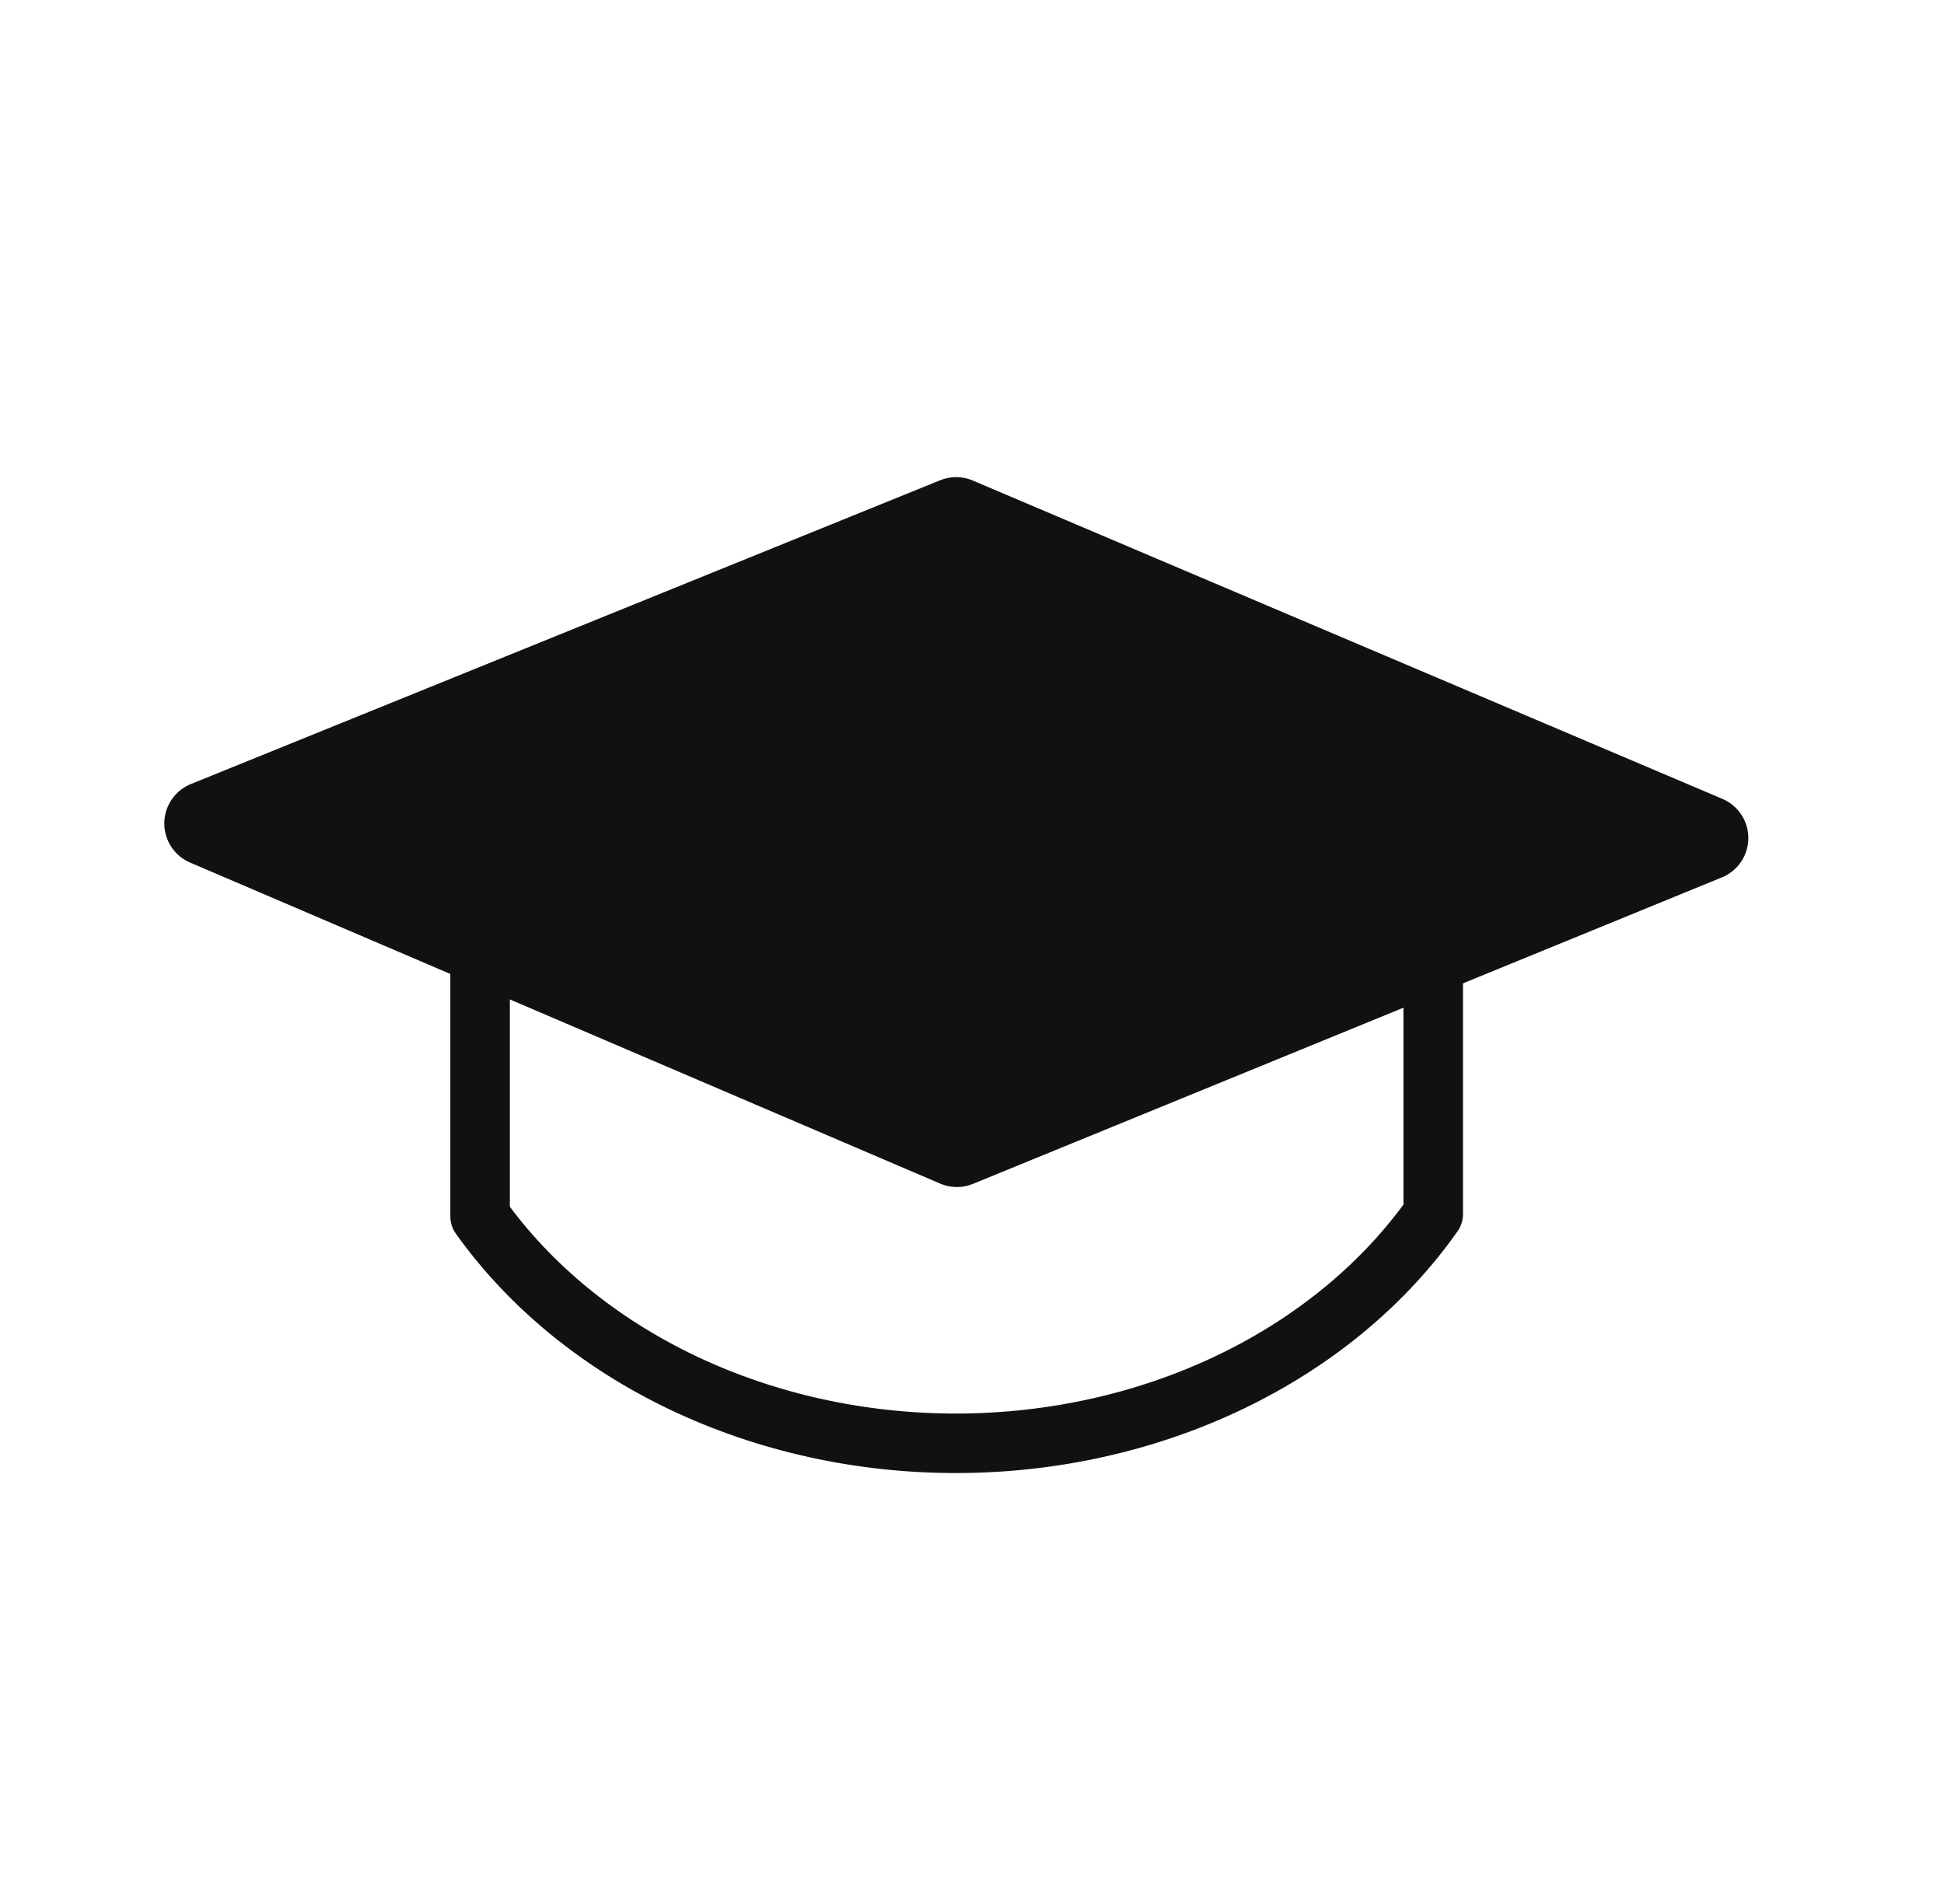
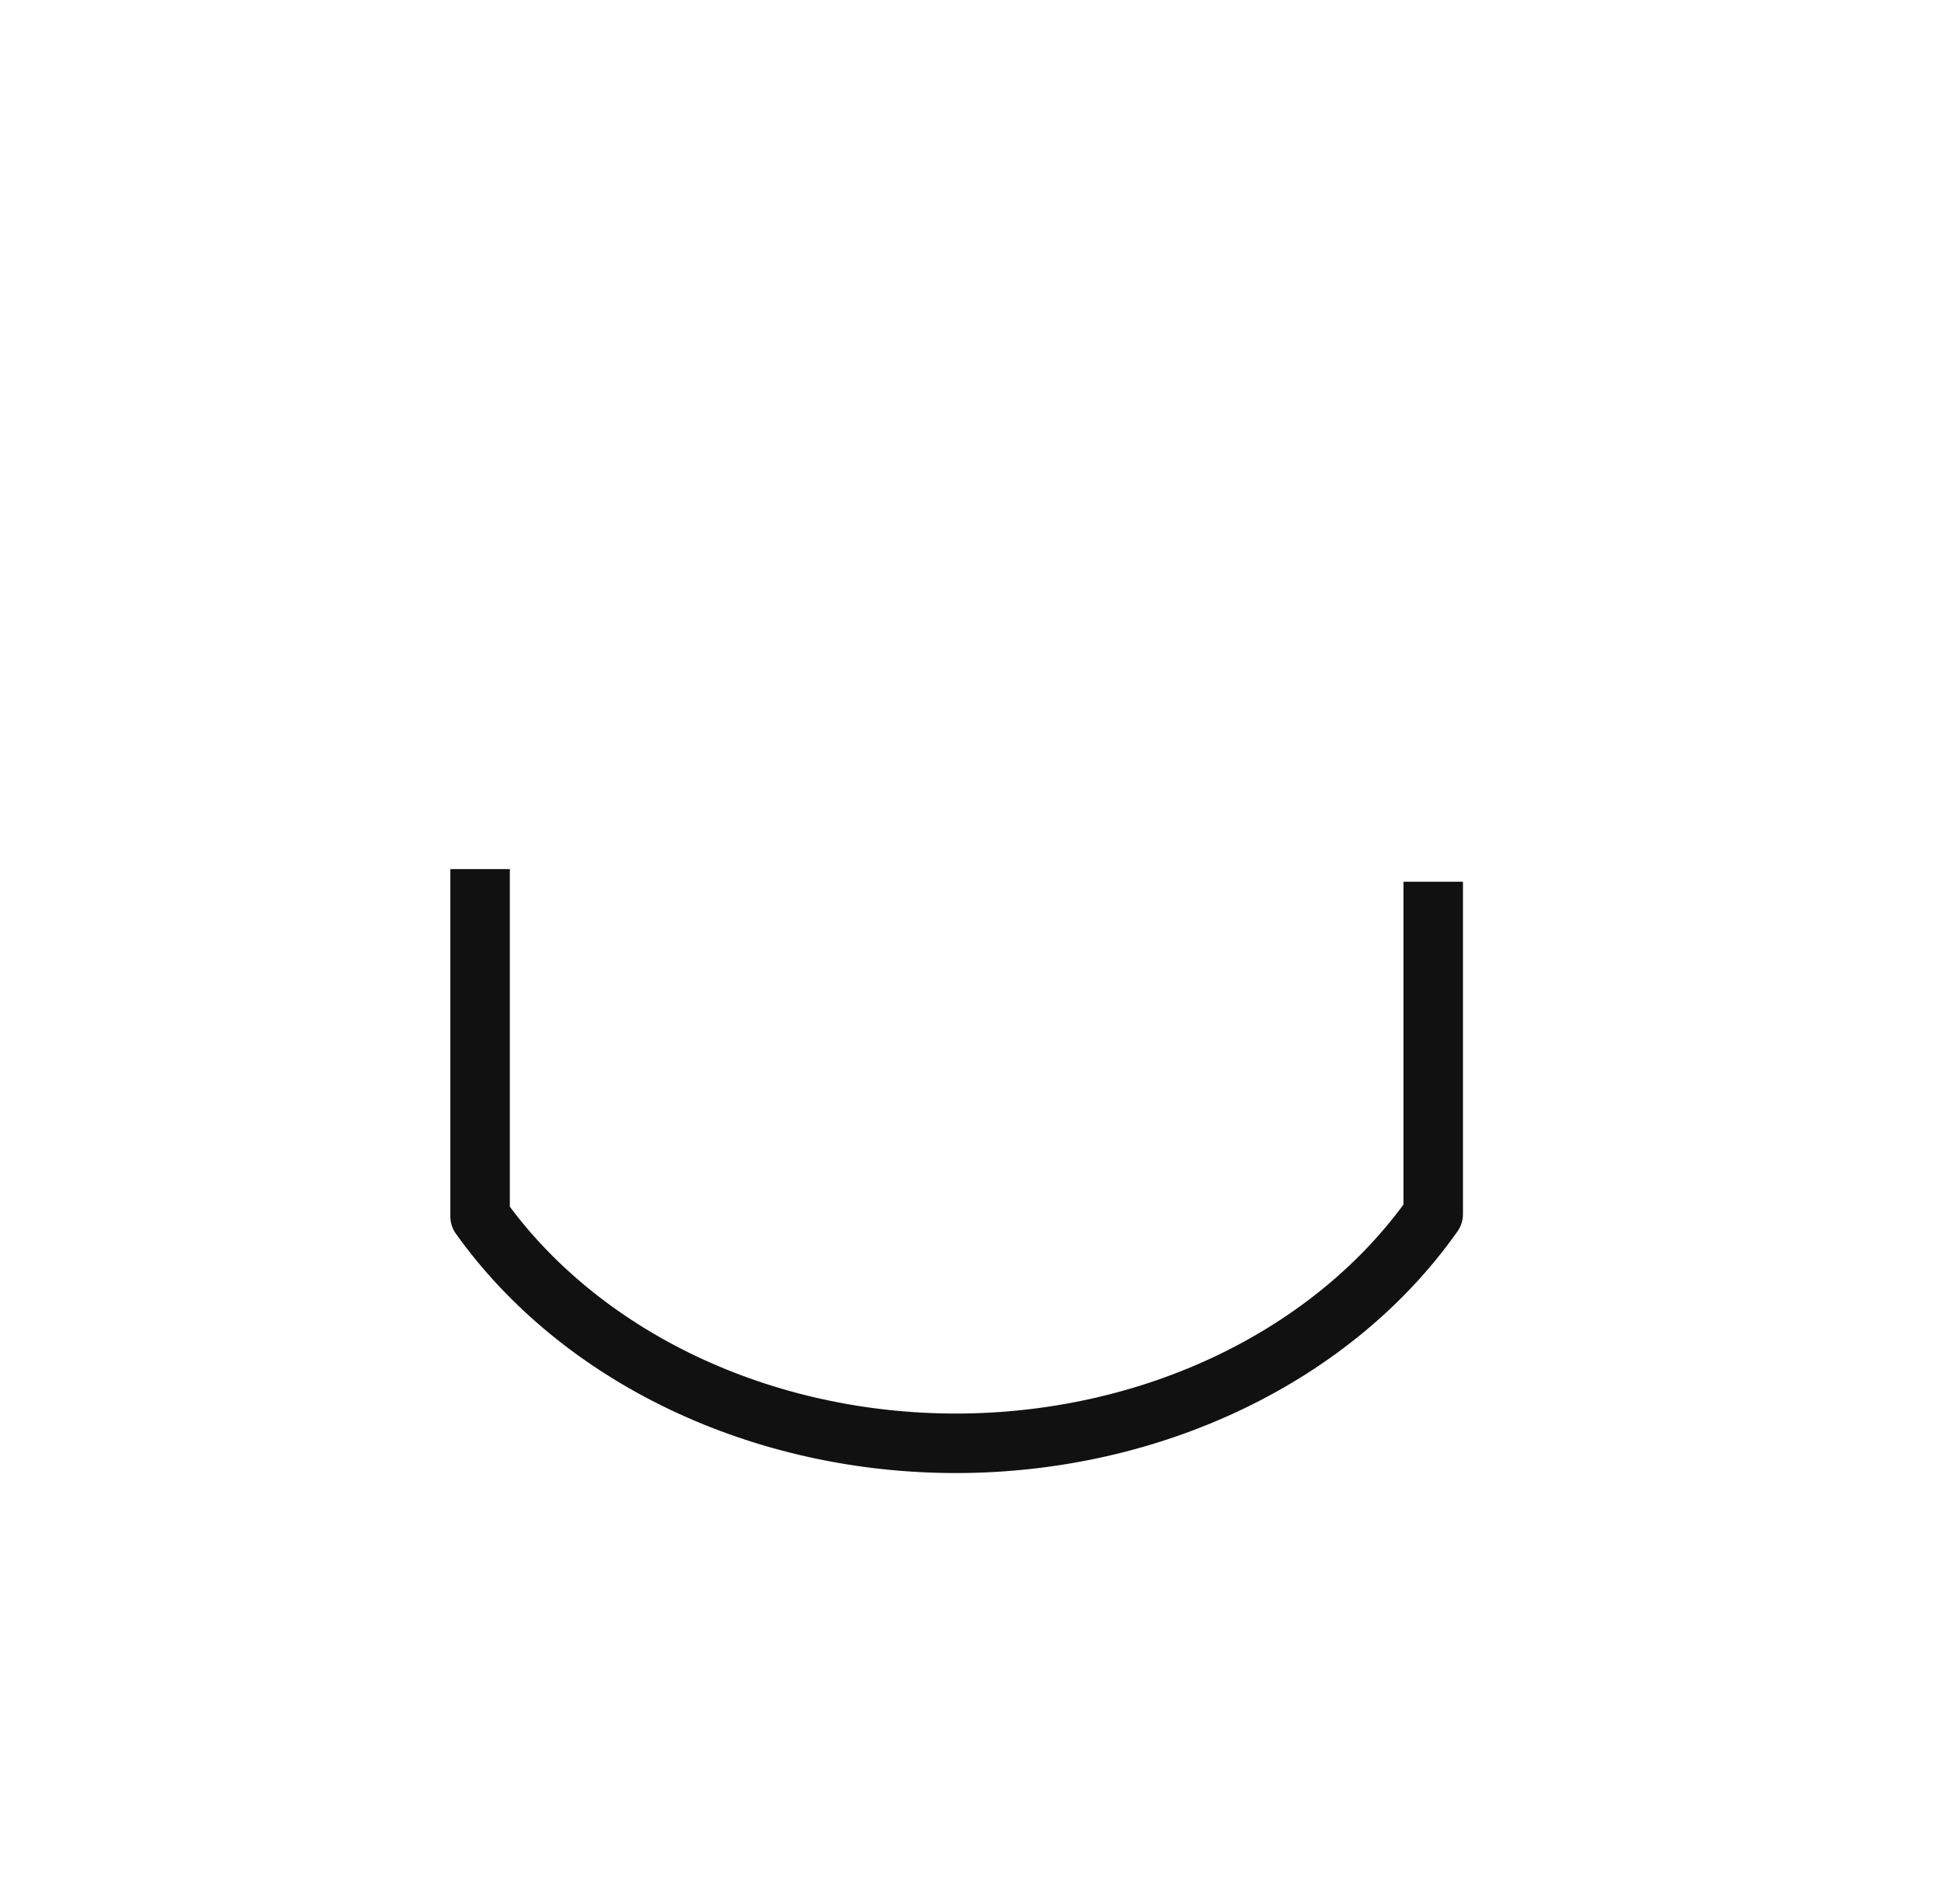
<svg xmlns="http://www.w3.org/2000/svg" width="49" height="48" viewBox="0 0 49 48" fill="none">
-   <path d="M5.213 20.76L24.1 13.101L42.996 21.127L24.119 28.853L5.213 20.76Z" fill="#111111" stroke="#111111" stroke-width="2.144" stroke-linejoin="round" />
  <path d="M12.101 21.91V30.666C13.348 32.415 15.112 33.862 17.221 34.865C19.329 35.867 21.711 36.392 24.132 36.386C26.553 36.38 28.931 35.845 31.033 34.832C33.135 33.82 34.89 32.365 36.125 30.61V22.229" stroke="#111111" stroke-width="1.5" stroke-linejoin="round" />
</svg>